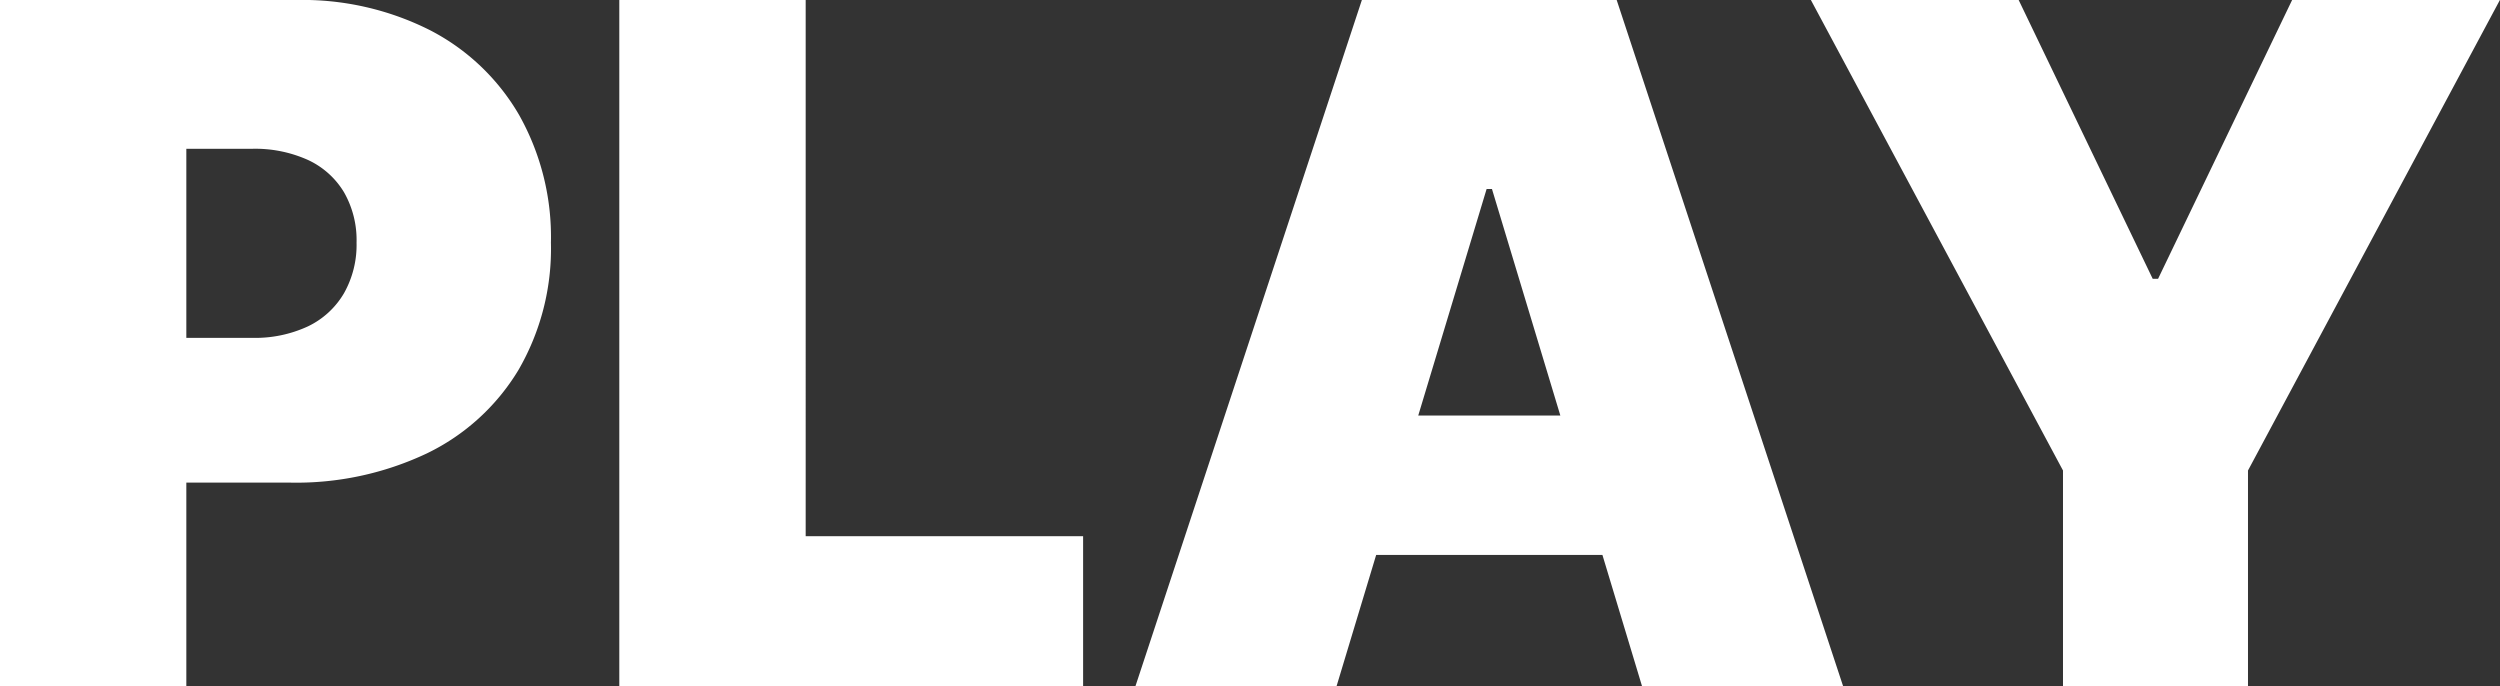
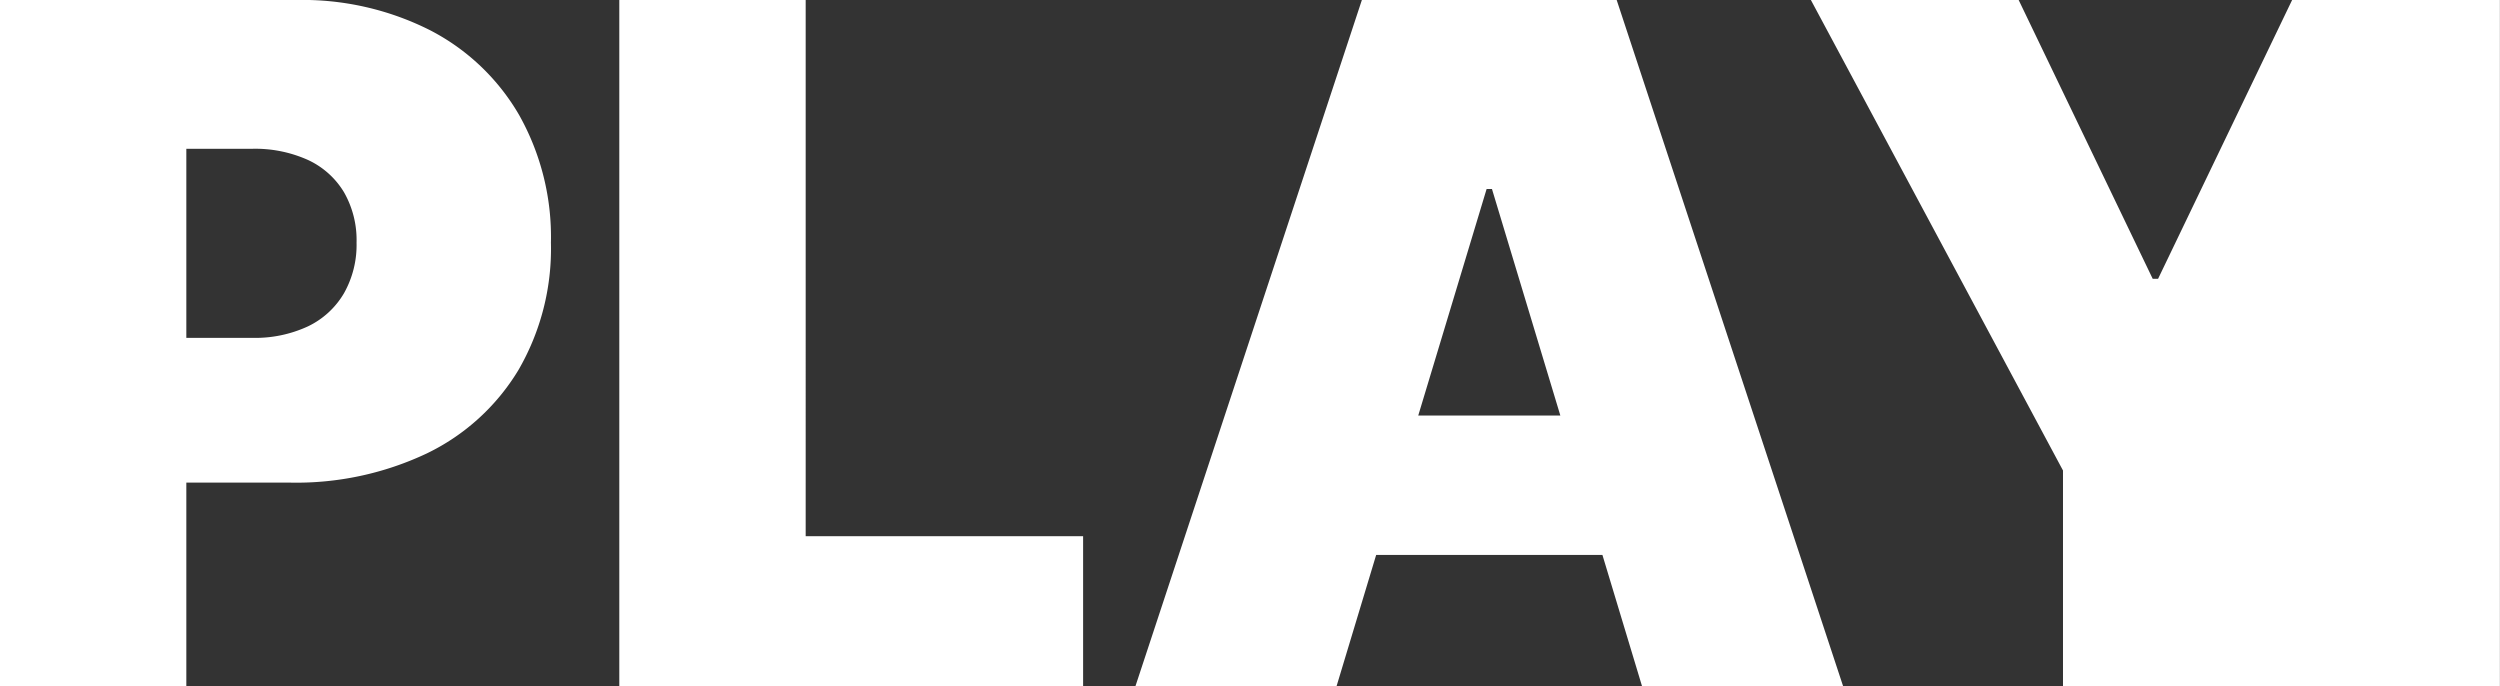
<svg xmlns="http://www.w3.org/2000/svg" width="105.966" height="29.091" viewBox="0 0 105.966 29.091">
  <rect x="0" y="0" width="105.966" height="29.091" fill="#333333" stroke="none" />
-   <path id="Path_10" data-name="Path 10" d="M1.875,0V-29.091H14.432A12,12,0,0,1,20.1-27.812a9.279,9.279,0,0,1,3.778,3.594,10.554,10.554,0,0,1,1.349,5.412,10.247,10.247,0,0,1-1.385,5.412,9.2,9.2,0,0,1-3.878,3.523,12.944,12.944,0,0,1-5.817,1.236h-7.5v-6.136h5.909a5.3,5.3,0,0,0,2.379-.49,3.54,3.54,0,0,0,1.52-1.4,4.167,4.167,0,0,0,.533-2.145,4.081,4.081,0,0,0-.533-2.138,3.492,3.492,0,0,0-1.52-1.364,5.439,5.439,0,0,0-2.379-.476H9.773V0Zm26.25,0V-29.091h7.9V-6.364H47.784V0Zm30.4,0H50l9.6-29.091H70.4L80,0H71.477L65.114-21.08h-.227ZM56.932-11.477H72.955v5.909H56.932Zm21.7-17.614h8.807l5.682,11.818h.227l5.682-11.818h8.807L97.159-9.148V0H89.318V-9.148Z" transform="translate(-1.875 29.091)" fill="#fff" />
+   <path id="Path_10" data-name="Path 10" d="M1.875,0V-29.091H14.432A12,12,0,0,1,20.1-27.812a9.279,9.279,0,0,1,3.778,3.594,10.554,10.554,0,0,1,1.349,5.412,10.247,10.247,0,0,1-1.385,5.412,9.2,9.2,0,0,1-3.878,3.523,12.944,12.944,0,0,1-5.817,1.236h-7.5v-6.136h5.909a5.3,5.3,0,0,0,2.379-.49,3.54,3.54,0,0,0,1.52-1.4,4.167,4.167,0,0,0,.533-2.145,4.081,4.081,0,0,0-.533-2.138,3.492,3.492,0,0,0-1.52-1.364,5.439,5.439,0,0,0-2.379-.476H9.773V0Zm26.25,0V-29.091h7.9V-6.364H47.784V0Zm30.4,0H50l9.6-29.091H70.4L80,0H71.477L65.114-21.08h-.227ZM56.932-11.477H72.955v5.909H56.932Zm21.7-17.614h8.807l5.682,11.818h.227l5.682-11.818h8.807V0H89.318V-9.148Z" transform="translate(-1.875 29.091)" fill="#fff" />
</svg>